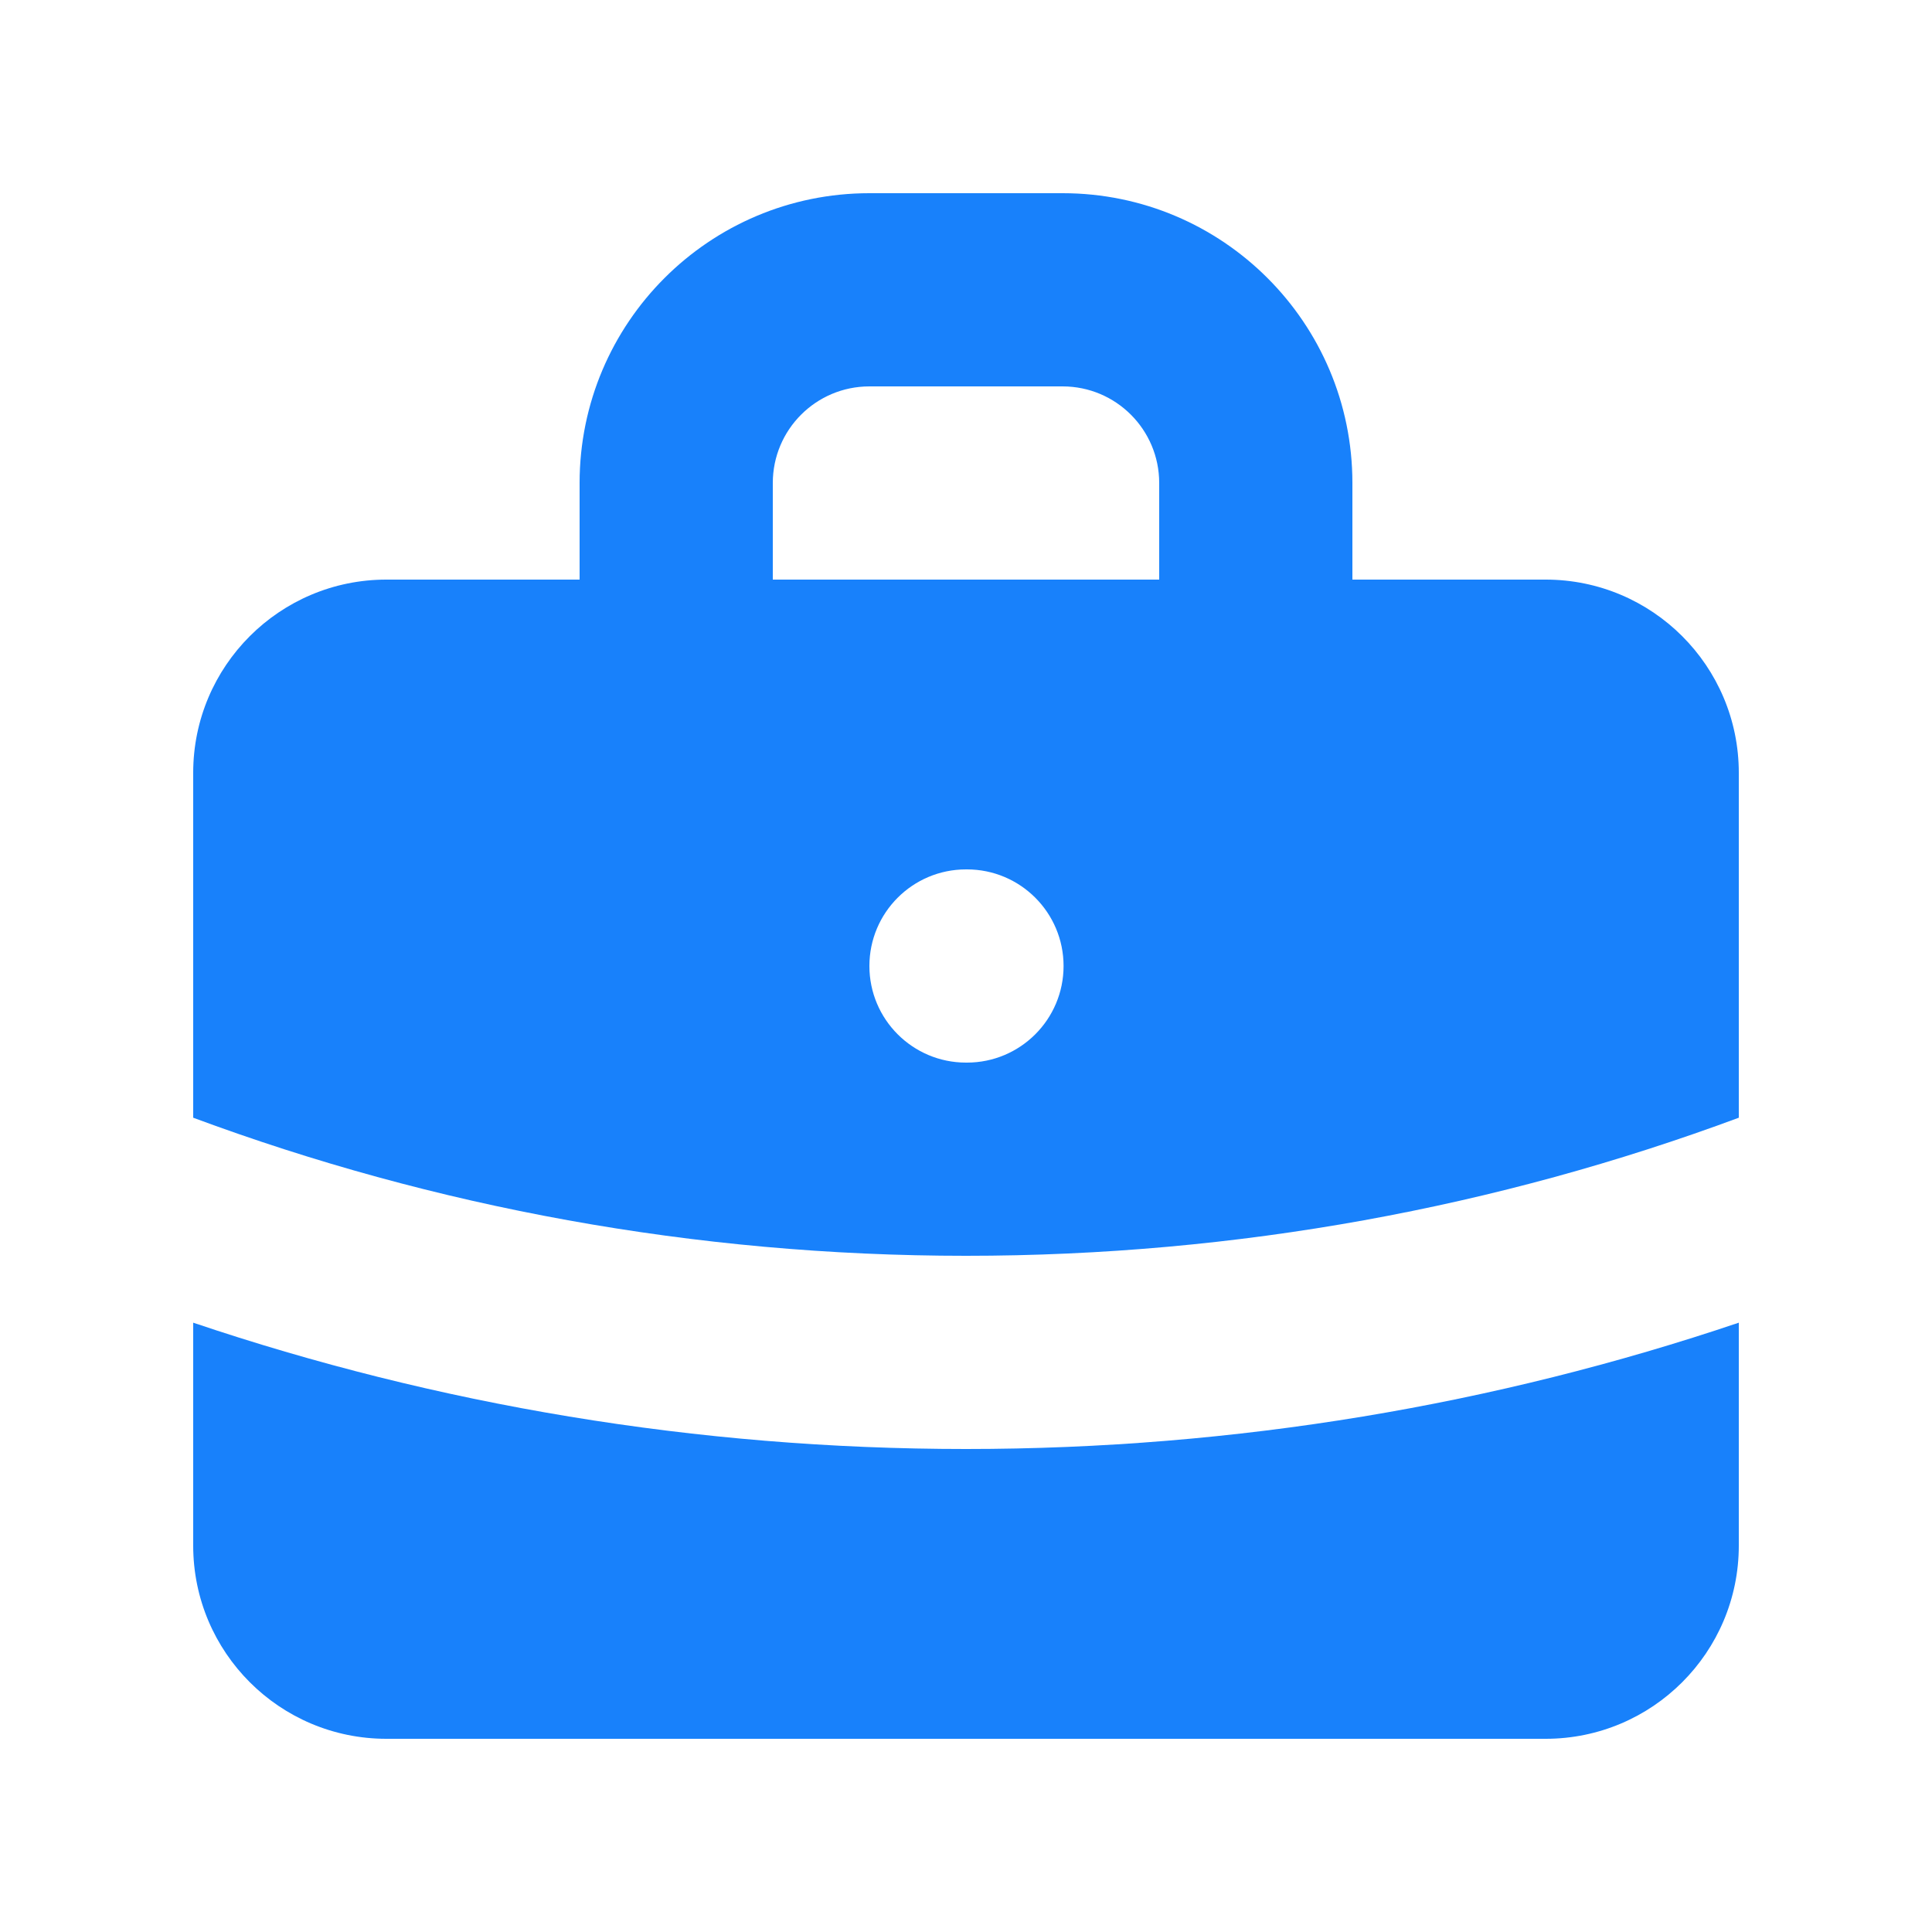
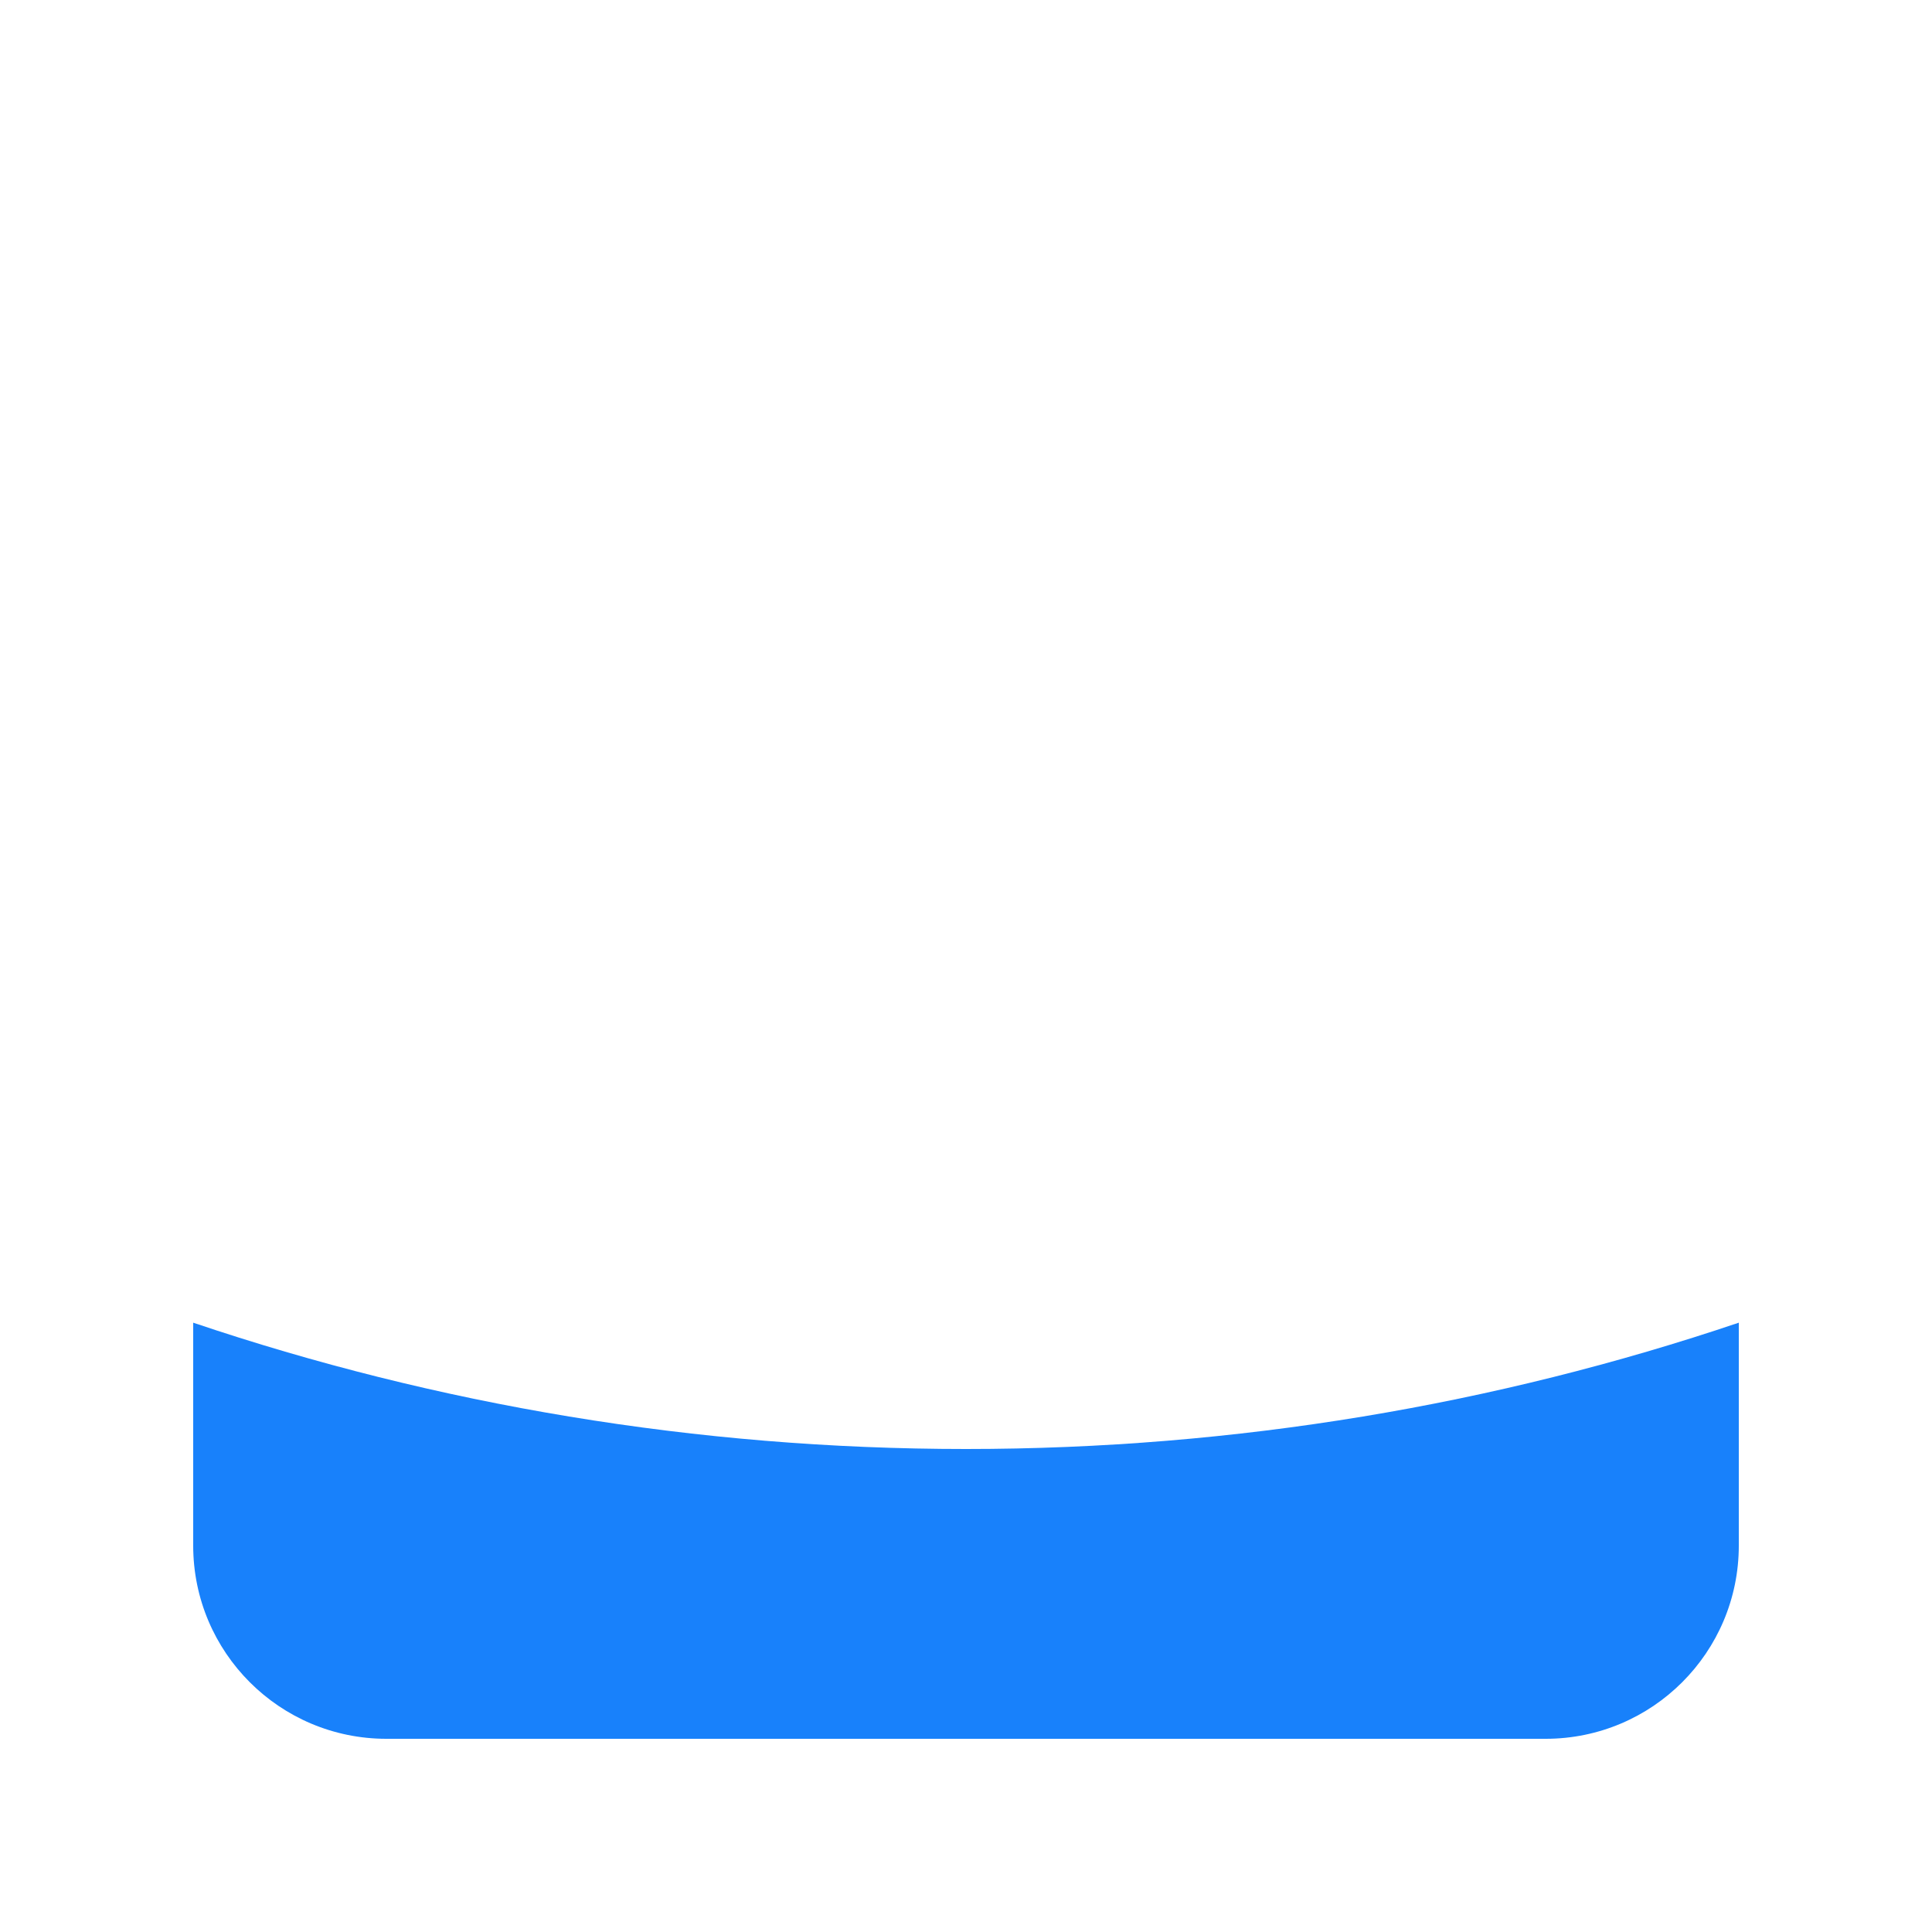
<svg xmlns="http://www.w3.org/2000/svg" width="34" height="34" viewBox="0 0 34 34" fill="none">
-   <path fill-rule="evenodd" clip-rule="evenodd" d="M10.2 10.2V8.5C10.2 5.683 12.483 3.4 15.3 3.4H18.7C21.517 3.4 23.8 5.683 23.8 8.5V10.2H27.2C29.078 10.2 30.6 11.722 30.6 13.6V19.67C26.366 21.241 21.785 22.1 17 22.1C12.215 22.1 7.634 21.241 3.4 19.67V13.6C3.4 11.722 4.922 10.2 6.8 10.2H10.2ZM13.6 8.5C13.6 7.561 14.361 6.8 15.3 6.8H18.7C19.639 6.8 20.4 7.561 20.4 8.5V10.2H13.6V8.5ZM15.3 17C15.3 16.061 16.061 15.3 17 15.3H17.017C17.956 15.3 18.717 16.061 18.717 17C18.717 17.939 17.956 18.7 17.017 18.7H17C16.061 18.7 15.3 17.939 15.3 17Z" fill="#1881FB" />
  <path d="M3.4 23.277V27.2C3.4 29.078 4.922 30.6 6.8 30.6H27.2C29.078 30.6 30.6 29.078 30.6 27.2V23.277C26.328 24.719 21.754 25.5 17 25.5C12.246 25.5 7.672 24.719 3.4 23.277Z" fill="#1881FB" />
</svg>